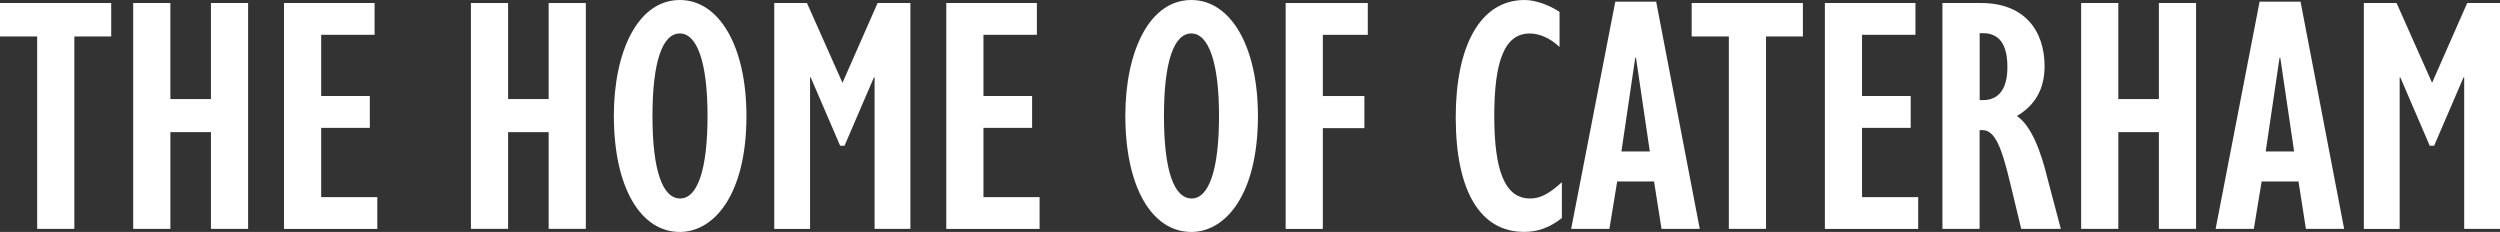
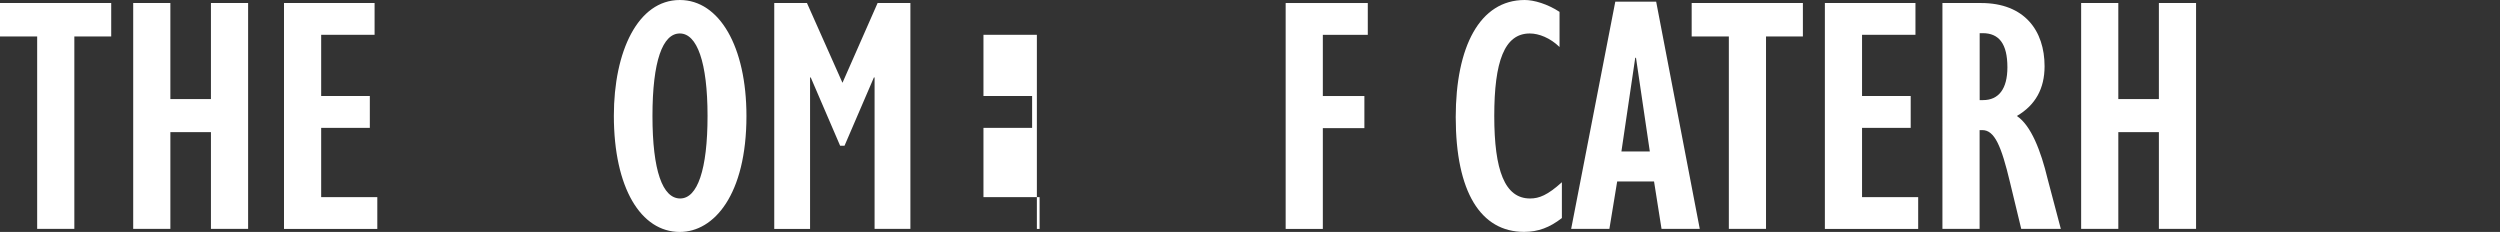
<svg xmlns="http://www.w3.org/2000/svg" id="Layer_2" viewBox="0 0 330.9 30.7">
  <rect x="0" y="0" width="330.9" height="30.7" fill="#333333" stroke="none" />
  <g id="Logo">
    <path d="M14.72.4v4.43h-4.88v25.46h-4.92V4.83H0V.4h14.72Z" fill="#fff" />
    <path d="M22.55.4v12.71h5.37V.4h4.92v29.89h-4.92v-12.8h-5.37v12.8h-4.92V.4h4.92Z" fill="#fff" />
    <path d="M49.58.4v4.21h-7.07v8.1h6.44v4.21h-6.44v9.17h7.43v4.21h-12.35V.4h11.99Z" fill="#fff" />
-     <path d="M67.25.4v12.71h5.37V.4h4.92v29.89h-4.92v-12.8h-5.37v12.8h-4.92V.4h4.92Z" fill="#fff" />
    <path d="M98.8,15.35c0,10.43-4.3,15.35-8.82,15.35-5.15,0-8.73-5.82-8.73-15.39,0-8.5,3.18-15.31,8.73-15.31,5.24,0,8.82,6.18,8.82,15.35ZM90.03,26.27c2.28,0,3.62-3.8,3.62-10.92s-1.39-10.92-3.67-10.92-3.62,3.67-3.62,10.92,1.34,10.92,3.67,10.92Z" fill="#fff" />
    <path d="M106.81.4l4.7,10.56L116.16.4h4.34v29.89h-4.74V10.25h-.09l-3.89,9.04h-.58l-3.89-9.04h-.09v20.05h-4.74V.4h4.34Z" fill="#fff" />
-     <path d="M137.24.4v4.21h-7.07v8.1h6.44v4.21h-6.44v9.17h7.43v4.21h-12.35V.4h11.99Z" fill="#fff" />
-     <path d="M166.5,15.35c0,10.43-4.3,15.35-8.82,15.35-5.15,0-8.73-5.82-8.73-15.39,0-8.5,3.18-15.31,8.73-15.31,5.24,0,8.82,6.18,8.82,15.35ZM157.73,26.27c2.28,0,3.62-3.8,3.62-10.92s-1.39-10.92-3.67-10.92-3.62,3.67-3.62,10.92,1.34,10.92,3.67,10.92Z" fill="#fff" />
+     <path d="M137.24.4v4.21h-7.07v8.1h6.44v4.21h-6.44v9.17h7.43v4.21h-12.35h11.99Z" fill="#fff" />
    <path d="M181.04.4v4.21h-5.95v8.1h5.5v4.25h-5.5v13.34h-4.92V.4h10.88Z" fill="#fff" />
    <path d="M192.68,15.53c0-9.35,3.18-15.53,9.13-15.53,1.25,0,3.04.54,4.61,1.57v4.65c-1.25-1.21-2.73-1.79-3.94-1.79-3.36,0-4.7,3.71-4.7,10.92s1.39,10.92,4.74,10.92c1.21,0,2.33-.45,4.21-2.15v4.74c-1.61,1.25-3.13,1.83-5.01,1.83-5.73,0-9.04-5.28-9.04-15.17Z" fill="#fff" />
    <path d="M219.21.22l5.77,30.07h-5.06l-.99-6.27h-4.88l-1.03,6.27h-5.06L213.8.22h5.42ZM216.44,7.65l-1.83,12.4h3.76l-1.83-12.4h-.09Z" fill="#fff" />
    <path d="M238.63.4v4.43h-4.88v25.46h-4.92V4.83h-4.92V.4h14.72Z" fill="#fff" />
    <path d="M253.53.4v4.21h-7.07v8.1h6.44v4.21h-6.44v9.17h7.43v4.21h-12.35V.4h11.99Z" fill="#fff" />
    <path d="M262.21.4c5.77,0,8.41,3.67,8.41,8.37,0,2.95-1.21,5.15-3.67,6.58,1.88,1.25,3.18,4.61,4.07,8.32l1.75,6.62h-5.24l-1.48-6.13c-1.16-4.88-2.06-6.94-3.67-6.94h-.36v13.07h-4.92V.4h5.1ZM262.03,13.25h.45c2.06,0,3.22-1.48,3.22-4.34,0-3.13-1.12-4.52-3.27-4.52h-.4v8.86Z" fill="#fff" />
    <path d="M280.38.4v12.71h5.37V.4h4.92v29.89h-4.92v-12.8h-5.37v12.8h-4.92V.4h4.92Z" fill="#fff" />
-     <path d="M304.5.22l5.77,30.07h-5.06l-.98-6.27h-4.88l-1.03,6.27h-5.06L299.08.22h5.42ZM301.72,7.65l-1.83,12.4h3.76l-1.83-12.4h-.09Z" fill="#fff" />
-     <path d="M317.21.4l4.7,10.56,4.65-10.56h4.34v29.89h-4.74V10.25h-.09l-3.89,9.04h-.58l-3.89-9.04h-.09v20.05h-4.74V.4h4.34Z" fill="#fff" />
  </g>
</svg>